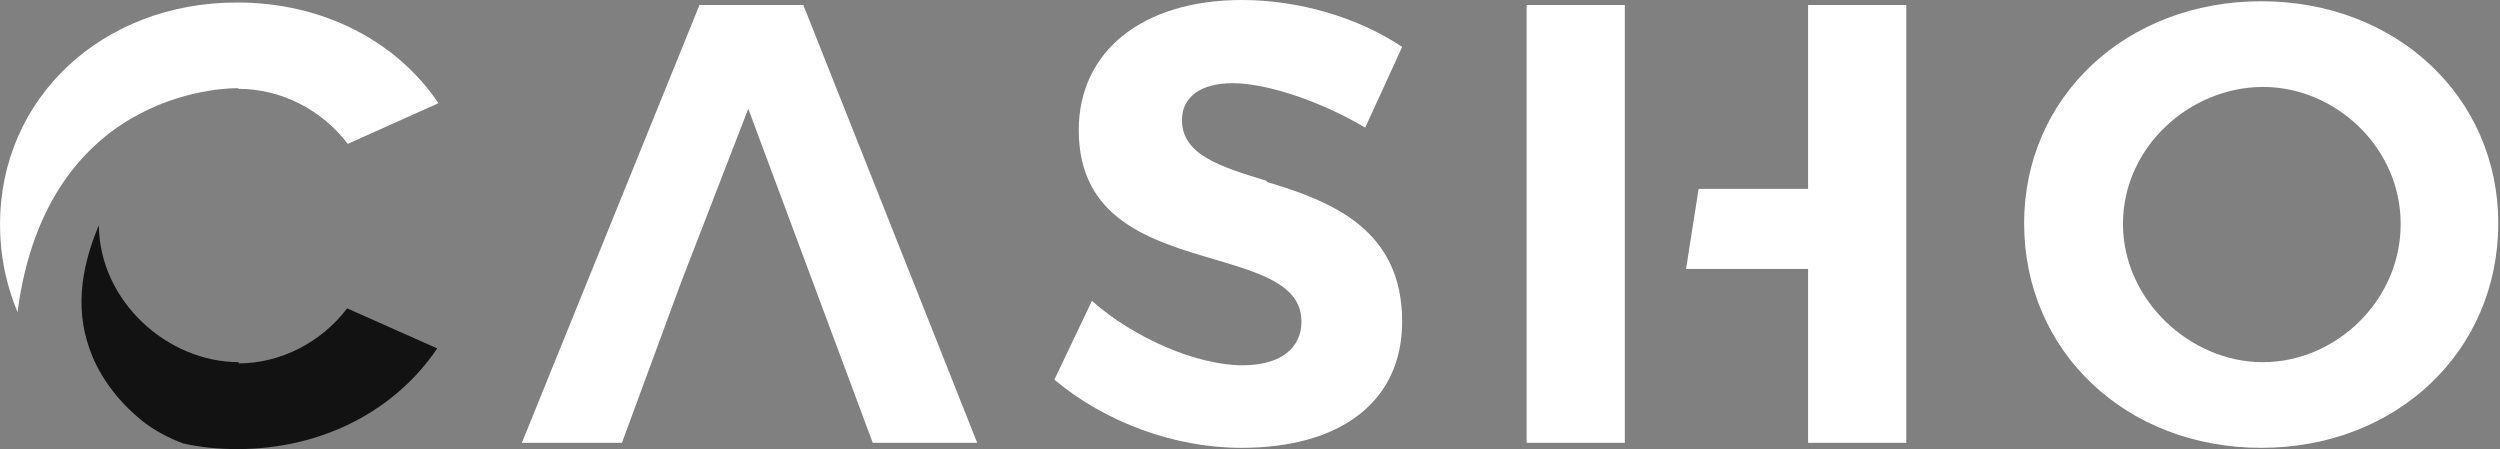
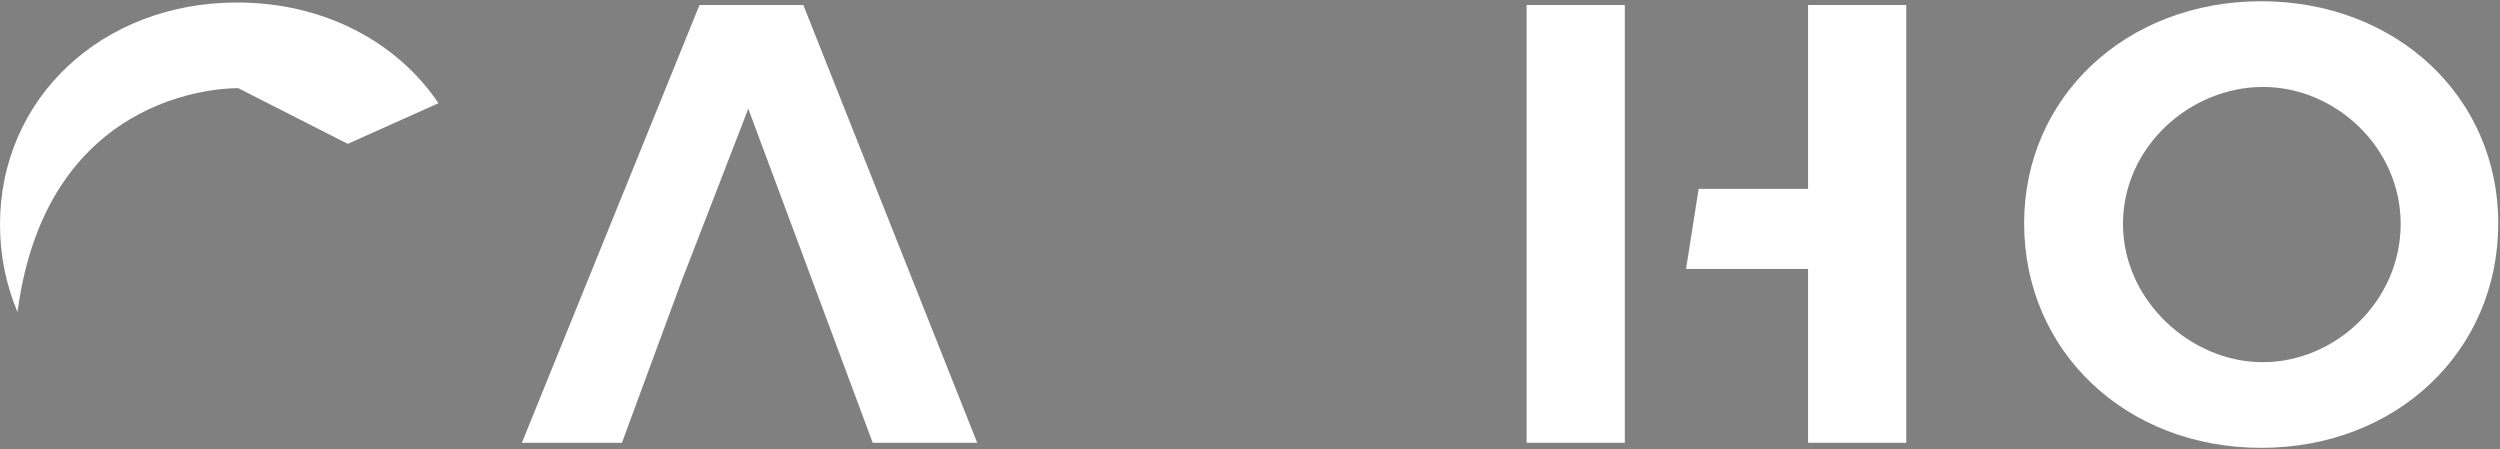
<svg xmlns="http://www.w3.org/2000/svg" width="167" height="30" viewBox="0 0 167 30" fill="none">
  <rect x="0" y="0" width="167" height="30" fill="#808080" stroke="none" />
-   <path d="M15.919 5.891C15.919 5.891 3.176 5.515 1.17 20.85C0.418 19.053 0 17.089 0 15C0 6.56 6.811 0.167 15.836 0.167C21.643 0.167 26.532 2.8 29.289 6.894L23.231 9.61C21.518 7.354 18.802 5.933 15.919 5.933L15.919 5.891Z" fill="white" />
-   <path d="M15.919 24.276C18.76 24.276 21.476 22.855 23.189 20.599L29.206 23.273C26.448 27.367 21.602 30 15.836 30C14.582 30 13.37 29.874 12.242 29.624C11.24 29.248 10.279 28.747 9.401 28.036C6.978 26.031 6.142 23.899 5.85 22.897C4.847 19.68 5.934 16.671 6.602 15.042C6.644 20.098 11.156 24.192 15.961 24.192L15.919 24.276Z" fill="#121212" />
+   <path d="M15.919 5.891C15.919 5.891 3.176 5.515 1.17 20.85C0.418 19.053 0 17.089 0 15C0 6.56 6.811 0.167 15.836 0.167C21.643 0.167 26.532 2.8 29.289 6.894L23.231 9.61L15.919 5.891Z" fill="white" />
  <path d="M53.662 0.334H46.726L34.86 29.581H41.545L45.472 18.927L49.985 7.265L58.3 29.581H65.278L53.662 0.334Z" fill="white" />
-   <path d="M84.638 12.159C88.983 13.454 93.663 15.334 93.663 21.476C93.663 26.825 89.568 29.916 82.924 29.916C78.454 29.916 73.816 28.203 70.431 25.362L72.939 20.098C75.779 22.605 79.958 24.401 83.008 24.401C85.473 24.401 86.936 23.315 86.936 21.476C86.936 19.053 84.262 18.259 81.17 17.34C76.908 16.086 72.061 14.666 72.061 8.691C72.061 3.426 76.323 0 82.966 0C86.769 0 90.738 1.17 93.663 3.134L91.197 8.524C88.231 6.769 84.638 5.557 82.34 5.557C80.209 5.557 78.955 6.476 78.955 8.022C78.955 10.362 81.588 11.156 84.596 12.075L84.638 12.159Z" fill="white" />
  <path d="M101.978 29.581H108.538V0.334H101.978V29.581ZM120.78 0.334V12.618H113.468L112.628 17.966H120.78V29.581H127.339V0.334H120.78Z" fill="white" />
  <path d="M166.883 14.916C166.883 23.482 160.073 29.916 151.047 29.916C142.023 29.916 135.212 23.482 135.212 14.916C135.212 6.476 142.023 0.084 151.047 0.084C160.073 0.084 166.883 6.476 166.883 14.916ZM151.173 24.192C155.978 24.192 160.365 20.139 160.365 14.958C160.365 9.819 155.978 5.808 151.173 5.808C146.285 5.808 141.814 9.819 141.814 14.958C141.814 20.056 146.327 24.192 151.131 24.192H151.173Z" fill="white" />
</svg>